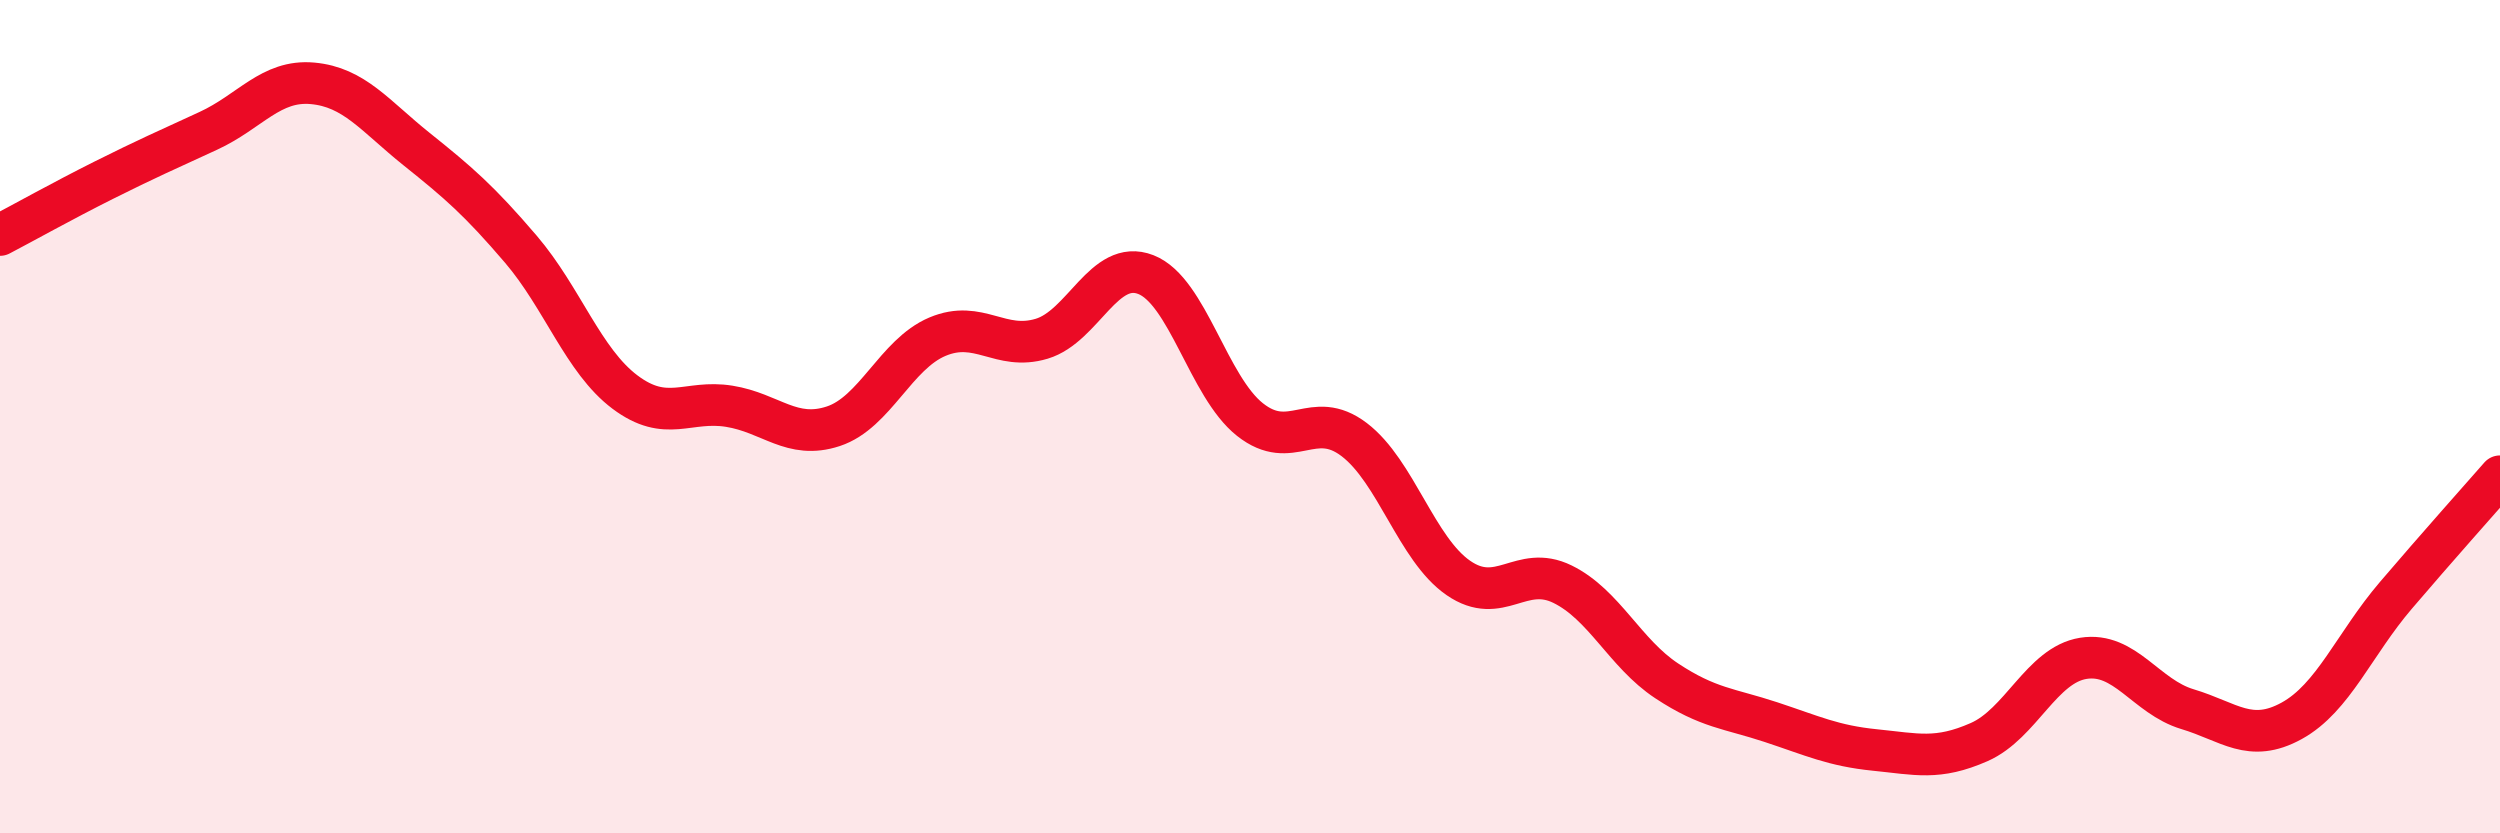
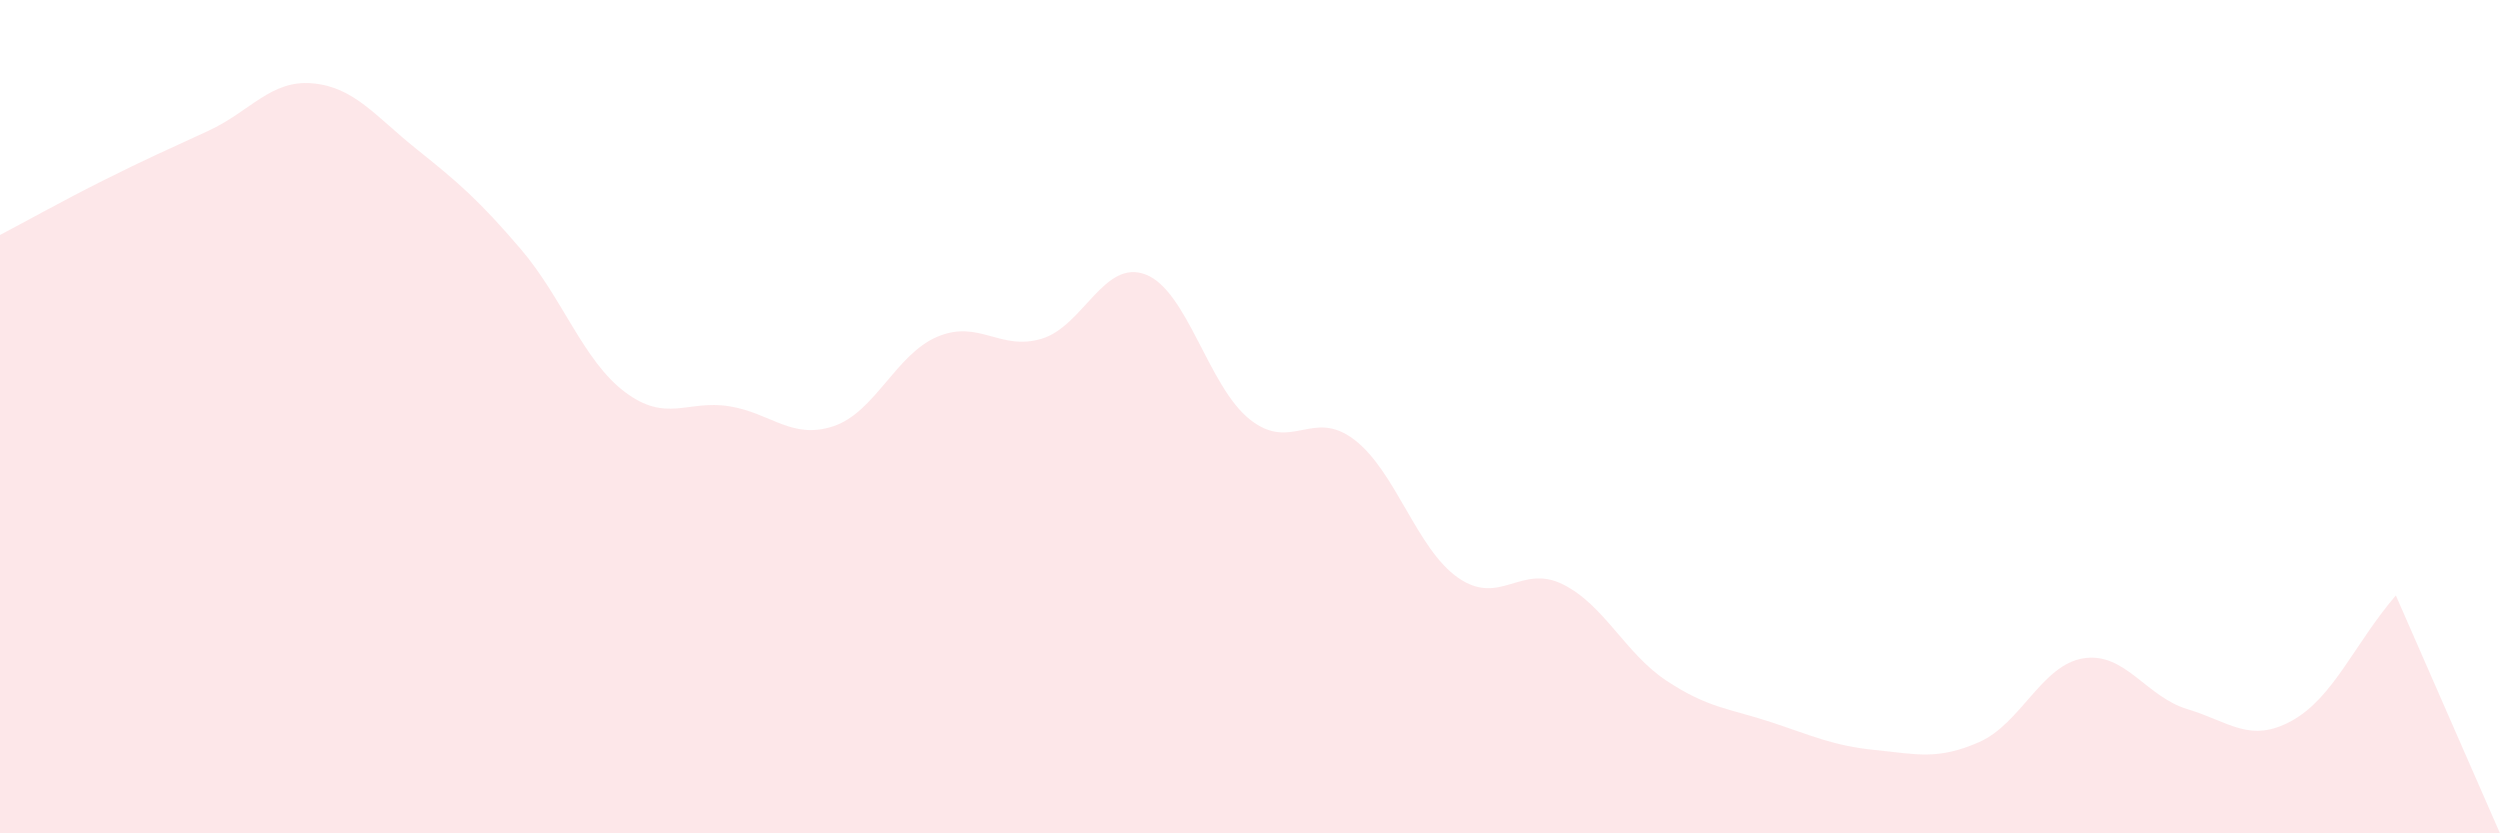
<svg xmlns="http://www.w3.org/2000/svg" width="60" height="20" viewBox="0 0 60 20">
-   <path d="M 0,5.64 C 0.5,5.38 1.5,4.82 2.5,4.32 C 3.5,3.82 4,3.6 5,3.14 C 6,2.68 6.5,1.91 7.5,2 C 8.5,2.09 9,2.78 10,3.58 C 11,4.38 11.5,4.81 12.5,5.98 C 13.5,7.15 14,8.66 15,9.41 C 16,10.16 16.5,9.59 17.5,9.75 C 18.5,9.91 19,10.56 20,10.23 C 21,9.9 21.5,8.5 22.5,8.08 C 23.5,7.66 24,8.43 25,8.13 C 26,7.83 26.5,6.2 27.5,6.59 C 28.5,6.98 29,9.28 30,10.07 C 31,10.86 31.5,9.79 32.5,10.55 C 33.5,11.31 34,13.18 35,13.87 C 36,14.56 36.5,13.53 37.5,14.02 C 38.5,14.51 39,15.68 40,16.34 C 41,17 41.5,17 42.5,17.33 C 43.5,17.66 44,17.9 45,18 C 46,18.1 46.5,18.25 47.5,17.81 C 48.5,17.37 49,15.96 50,15.8 C 51,15.64 51.5,16.72 52.5,17.02 C 53.5,17.32 54,17.85 55,17.3 C 56,16.75 56.5,15.46 57.5,14.29 C 58.5,13.12 59.5,12 60,11.43L60 20L0 20Z" fill="#EB0A25" opacity="0.1" stroke-linecap="round" stroke-linejoin="round" />
-   <path d="M 0,5.64 C 0.5,5.38 1.5,4.82 2.5,4.32 C 3.5,3.82 4,3.6 5,3.14 C 6,2.68 6.5,1.91 7.5,2 C 8.5,2.09 9,2.78 10,3.58 C 11,4.38 11.5,4.81 12.5,5.98 C 13.5,7.15 14,8.66 15,9.41 C 16,10.16 16.5,9.59 17.5,9.75 C 18.5,9.91 19,10.56 20,10.23 C 21,9.9 21.5,8.5 22.5,8.08 C 23.5,7.66 24,8.43 25,8.13 C 26,7.83 26.5,6.2 27.5,6.59 C 28.5,6.98 29,9.28 30,10.07 C 31,10.86 31.5,9.79 32.5,10.55 C 33.5,11.31 34,13.18 35,13.87 C 36,14.56 36.5,13.53 37.5,14.02 C 38.5,14.51 39,15.68 40,16.34 C 41,17 41.5,17 42.5,17.33 C 43.5,17.66 44,17.9 45,18 C 46,18.1 46.5,18.25 47.5,17.81 C 48.5,17.37 49,15.96 50,15.8 C 51,15.64 51.5,16.72 52.5,17.02 C 53.5,17.32 54,17.85 55,17.3 C 56,16.75 56.5,15.46 57.5,14.29 C 58.5,13.12 59.5,12 60,11.43" stroke="#EB0A25" stroke-width="1" fill="none" stroke-linecap="round" stroke-linejoin="round" />
+   <path d="M 0,5.64 C 0.5,5.38 1.5,4.82 2.5,4.32 C 3.5,3.82 4,3.6 5,3.14 C 6,2.68 6.5,1.91 7.5,2 C 8.5,2.09 9,2.78 10,3.58 C 11,4.38 11.5,4.81 12.5,5.98 C 13.5,7.15 14,8.66 15,9.41 C 16,10.16 16.5,9.59 17.5,9.75 C 18.5,9.91 19,10.56 20,10.23 C 21,9.9 21.5,8.5 22.5,8.08 C 23.5,7.66 24,8.43 25,8.13 C 26,7.83 26.5,6.2 27.5,6.59 C 28.5,6.98 29,9.28 30,10.07 C 31,10.86 31.5,9.79 32.5,10.55 C 33.5,11.31 34,13.18 35,13.87 C 36,14.56 36.5,13.53 37.5,14.02 C 38.5,14.51 39,15.68 40,16.34 C 41,17 41.5,17 42.5,17.33 C 43.5,17.66 44,17.9 45,18 C 46,18.1 46.5,18.25 47.5,17.81 C 48.5,17.37 49,15.96 50,15.8 C 51,15.64 51.5,16.72 52.5,17.02 C 53.5,17.32 54,17.85 55,17.3 C 56,16.75 56.5,15.46 57.5,14.29 L60 20L0 20Z" fill="#EB0A25" opacity="0.1" stroke-linecap="round" stroke-linejoin="round" />
</svg>